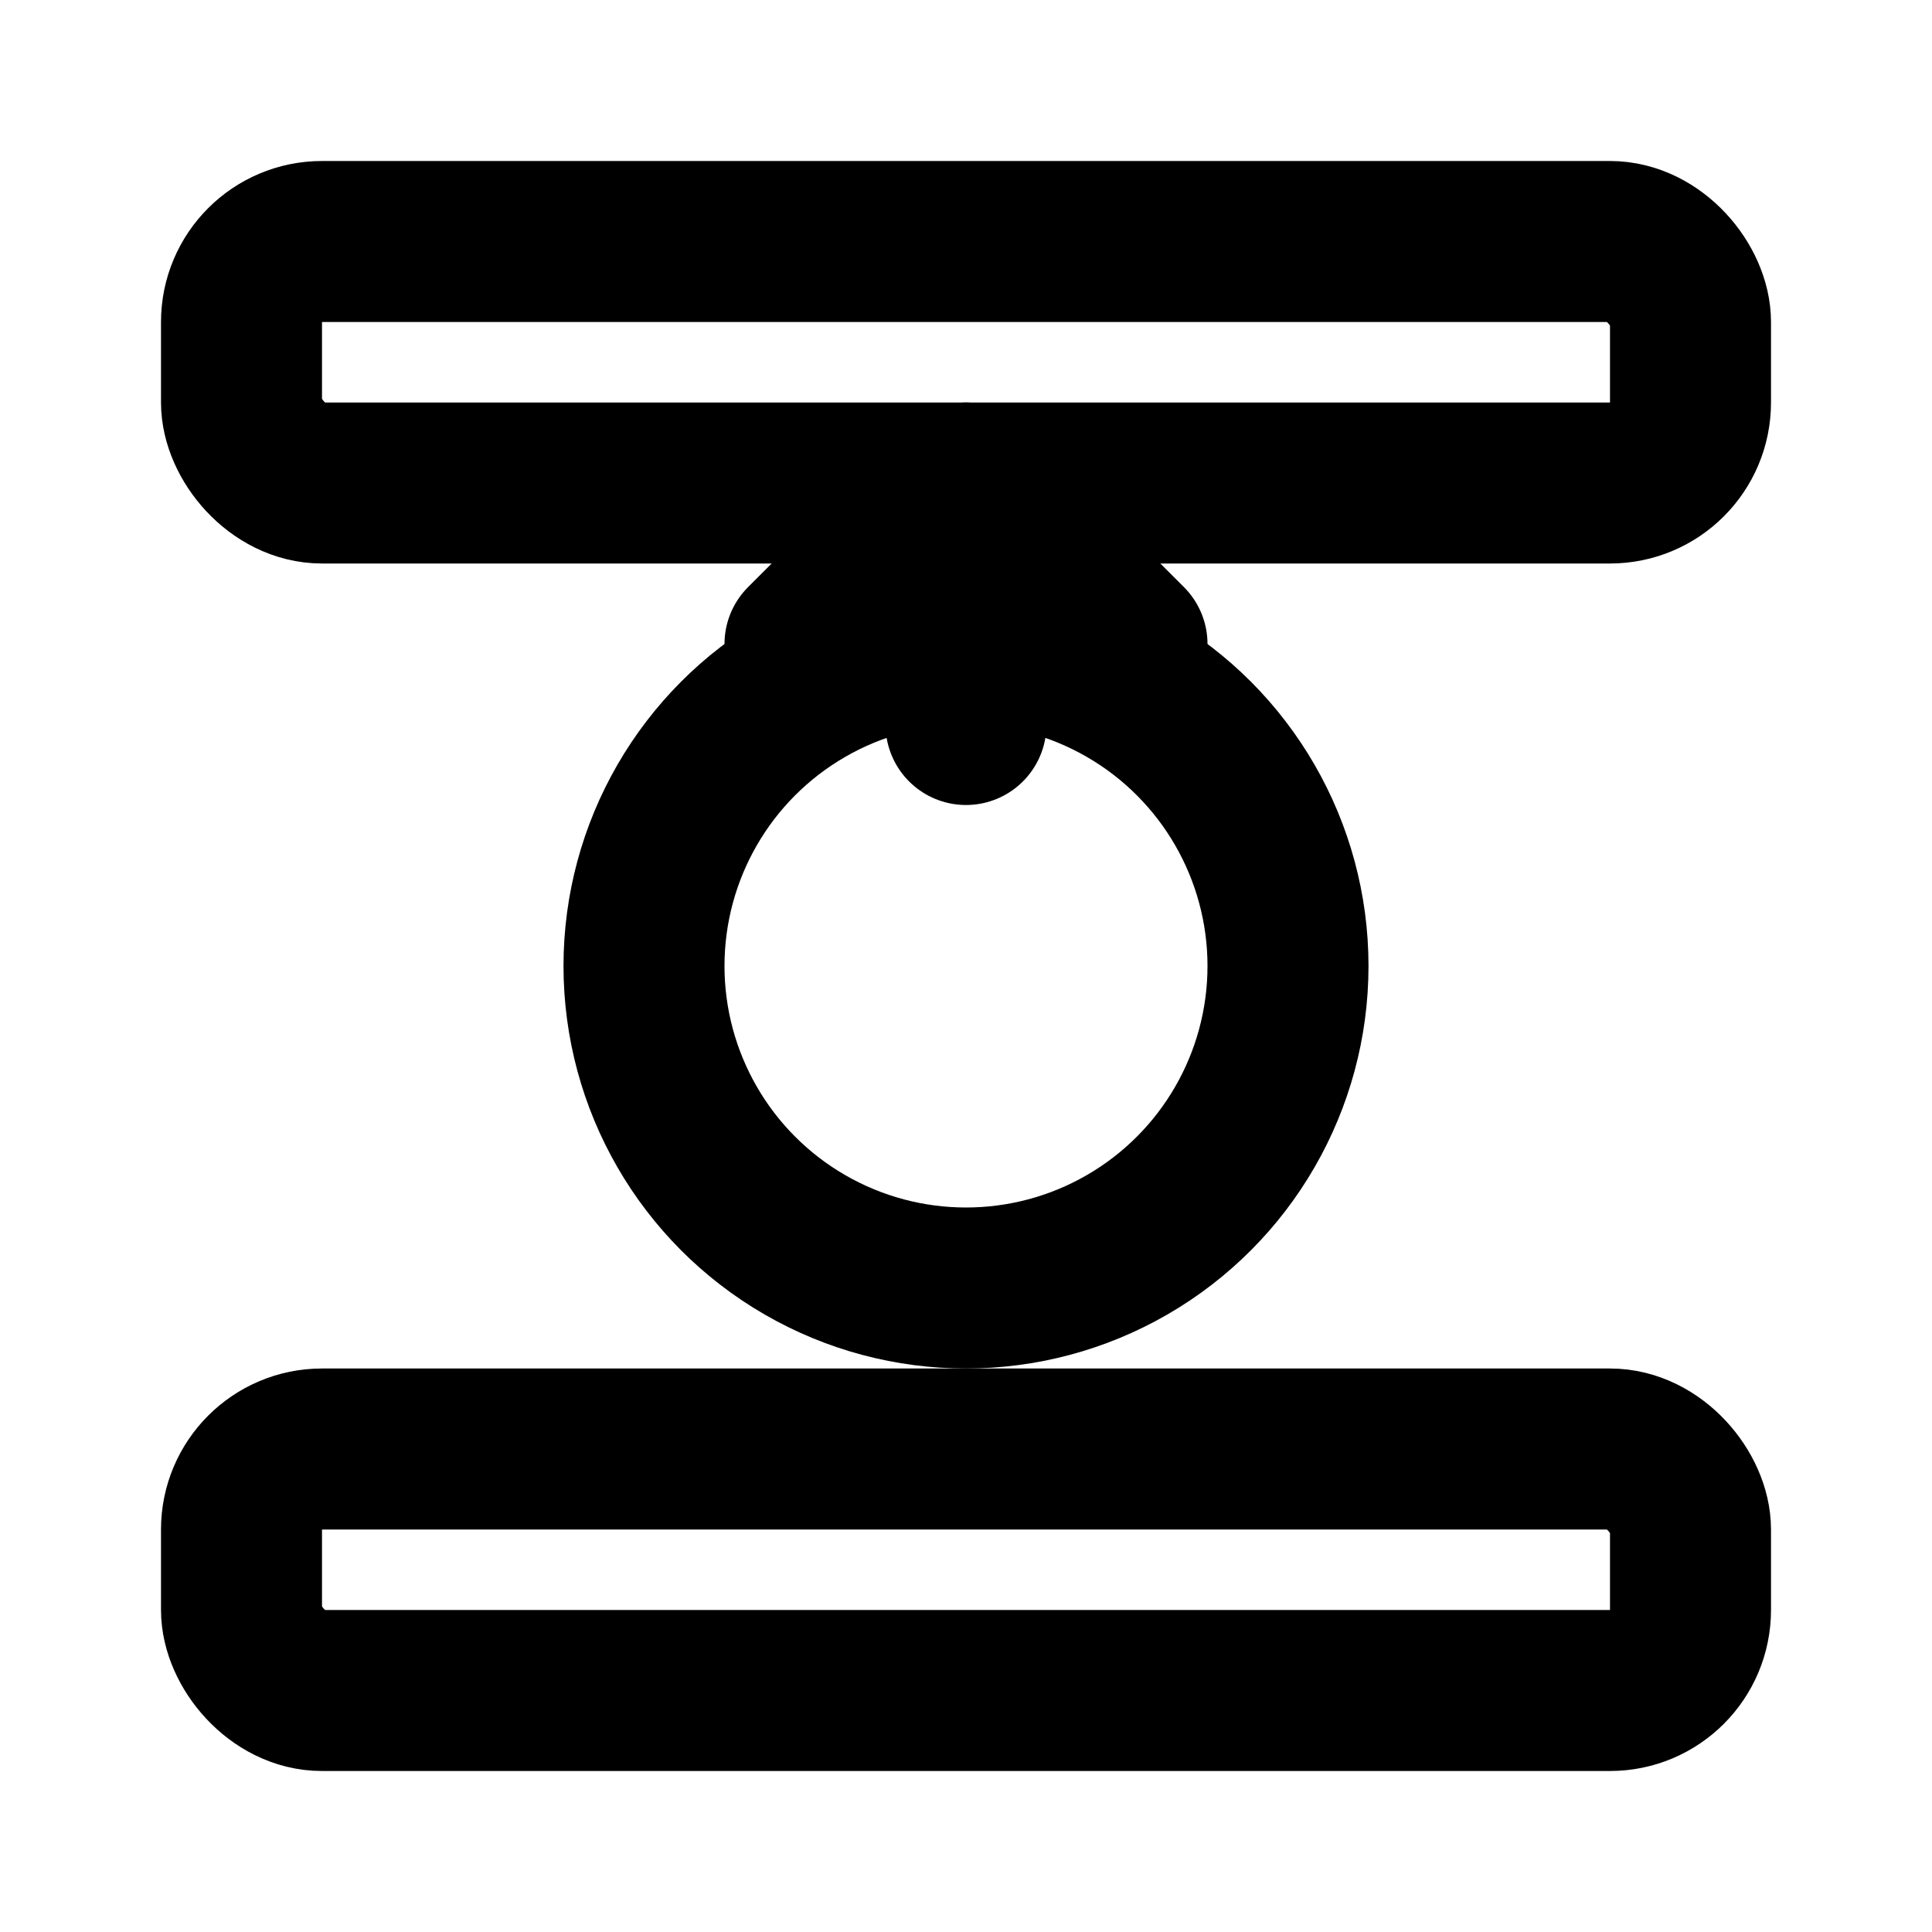
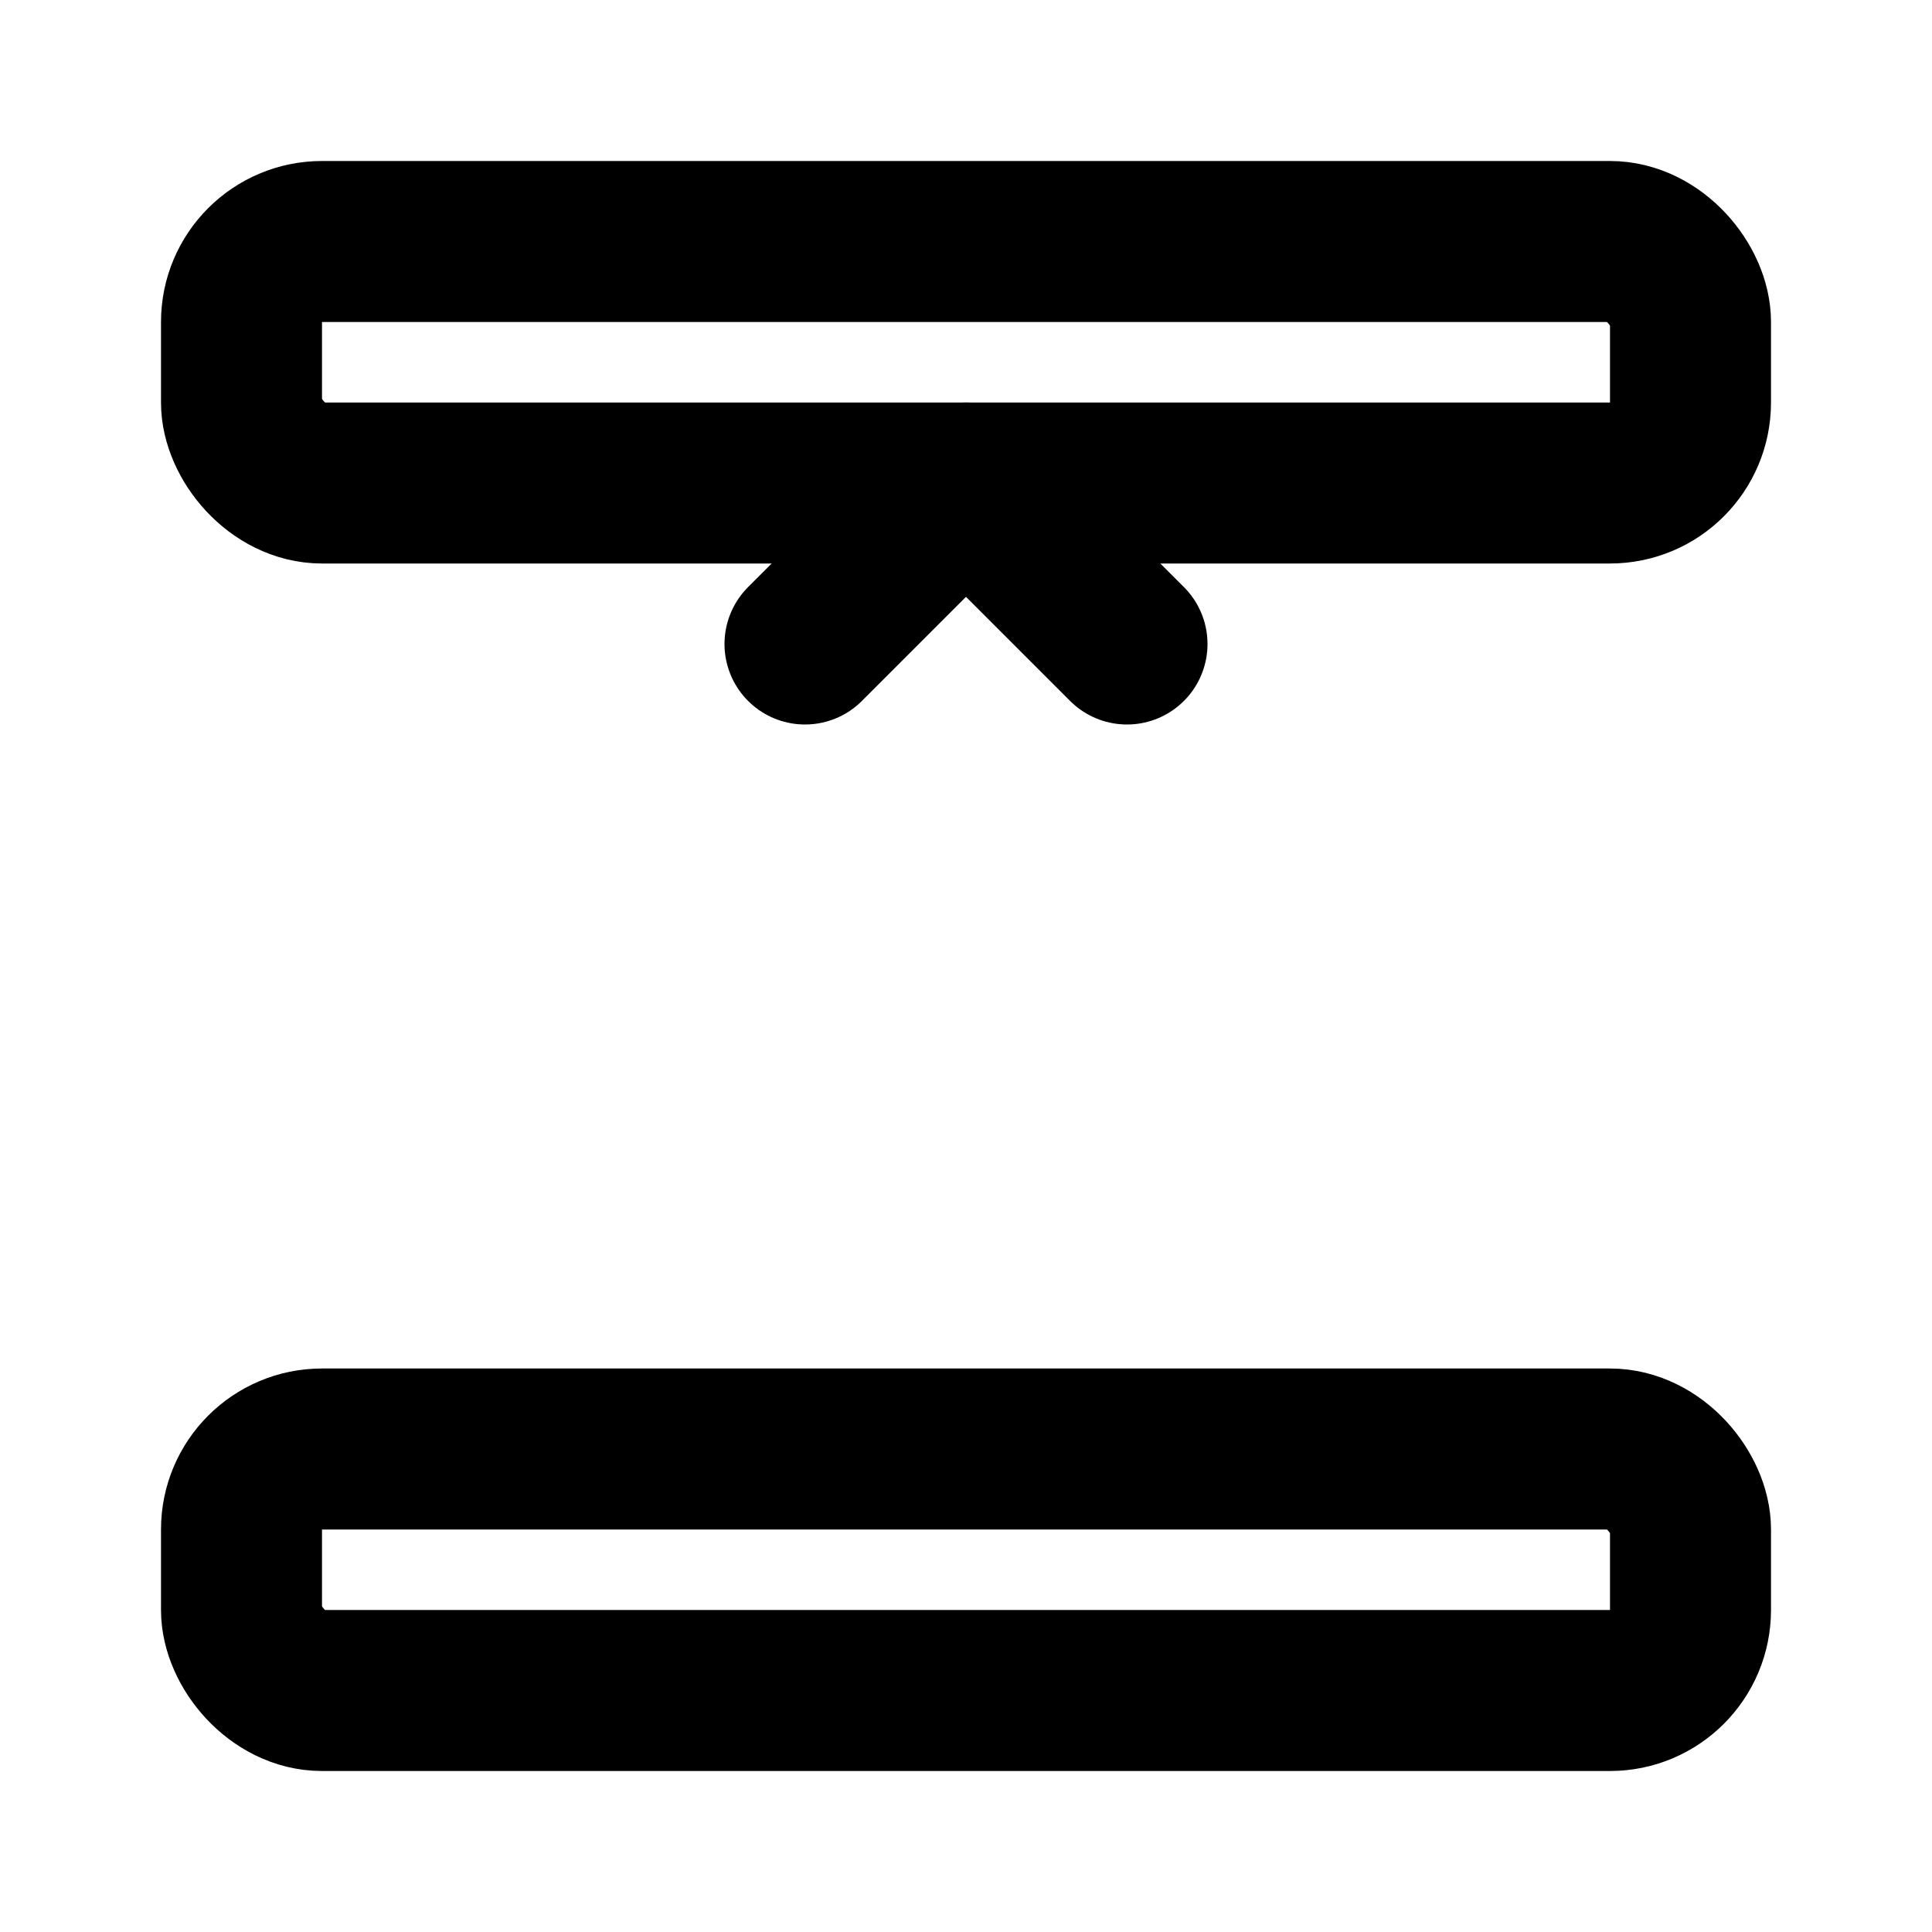
<svg xmlns="http://www.w3.org/2000/svg" viewBox="0 0 24 24" width="24" height="24" role="img" aria-label="Pionowy docisk próbki">
  <title>Pionowy docisk próbki</title>
  <g fill="none" stroke="currentColor" stroke-width="2" stroke-linecap="round" stroke-linejoin="round">
    <rect x="3" y="3" width="18" height="3" rx="1" />
    <rect x="3" y="18" width="18" height="3" rx="1" />
-     <circle cx="12" cy="12" r="4" />
-     <line x1="12" y1="6" x2="12" y2="9" />
    <polyline points="10,8 12,6 14,8" />
  </g>
</svg>